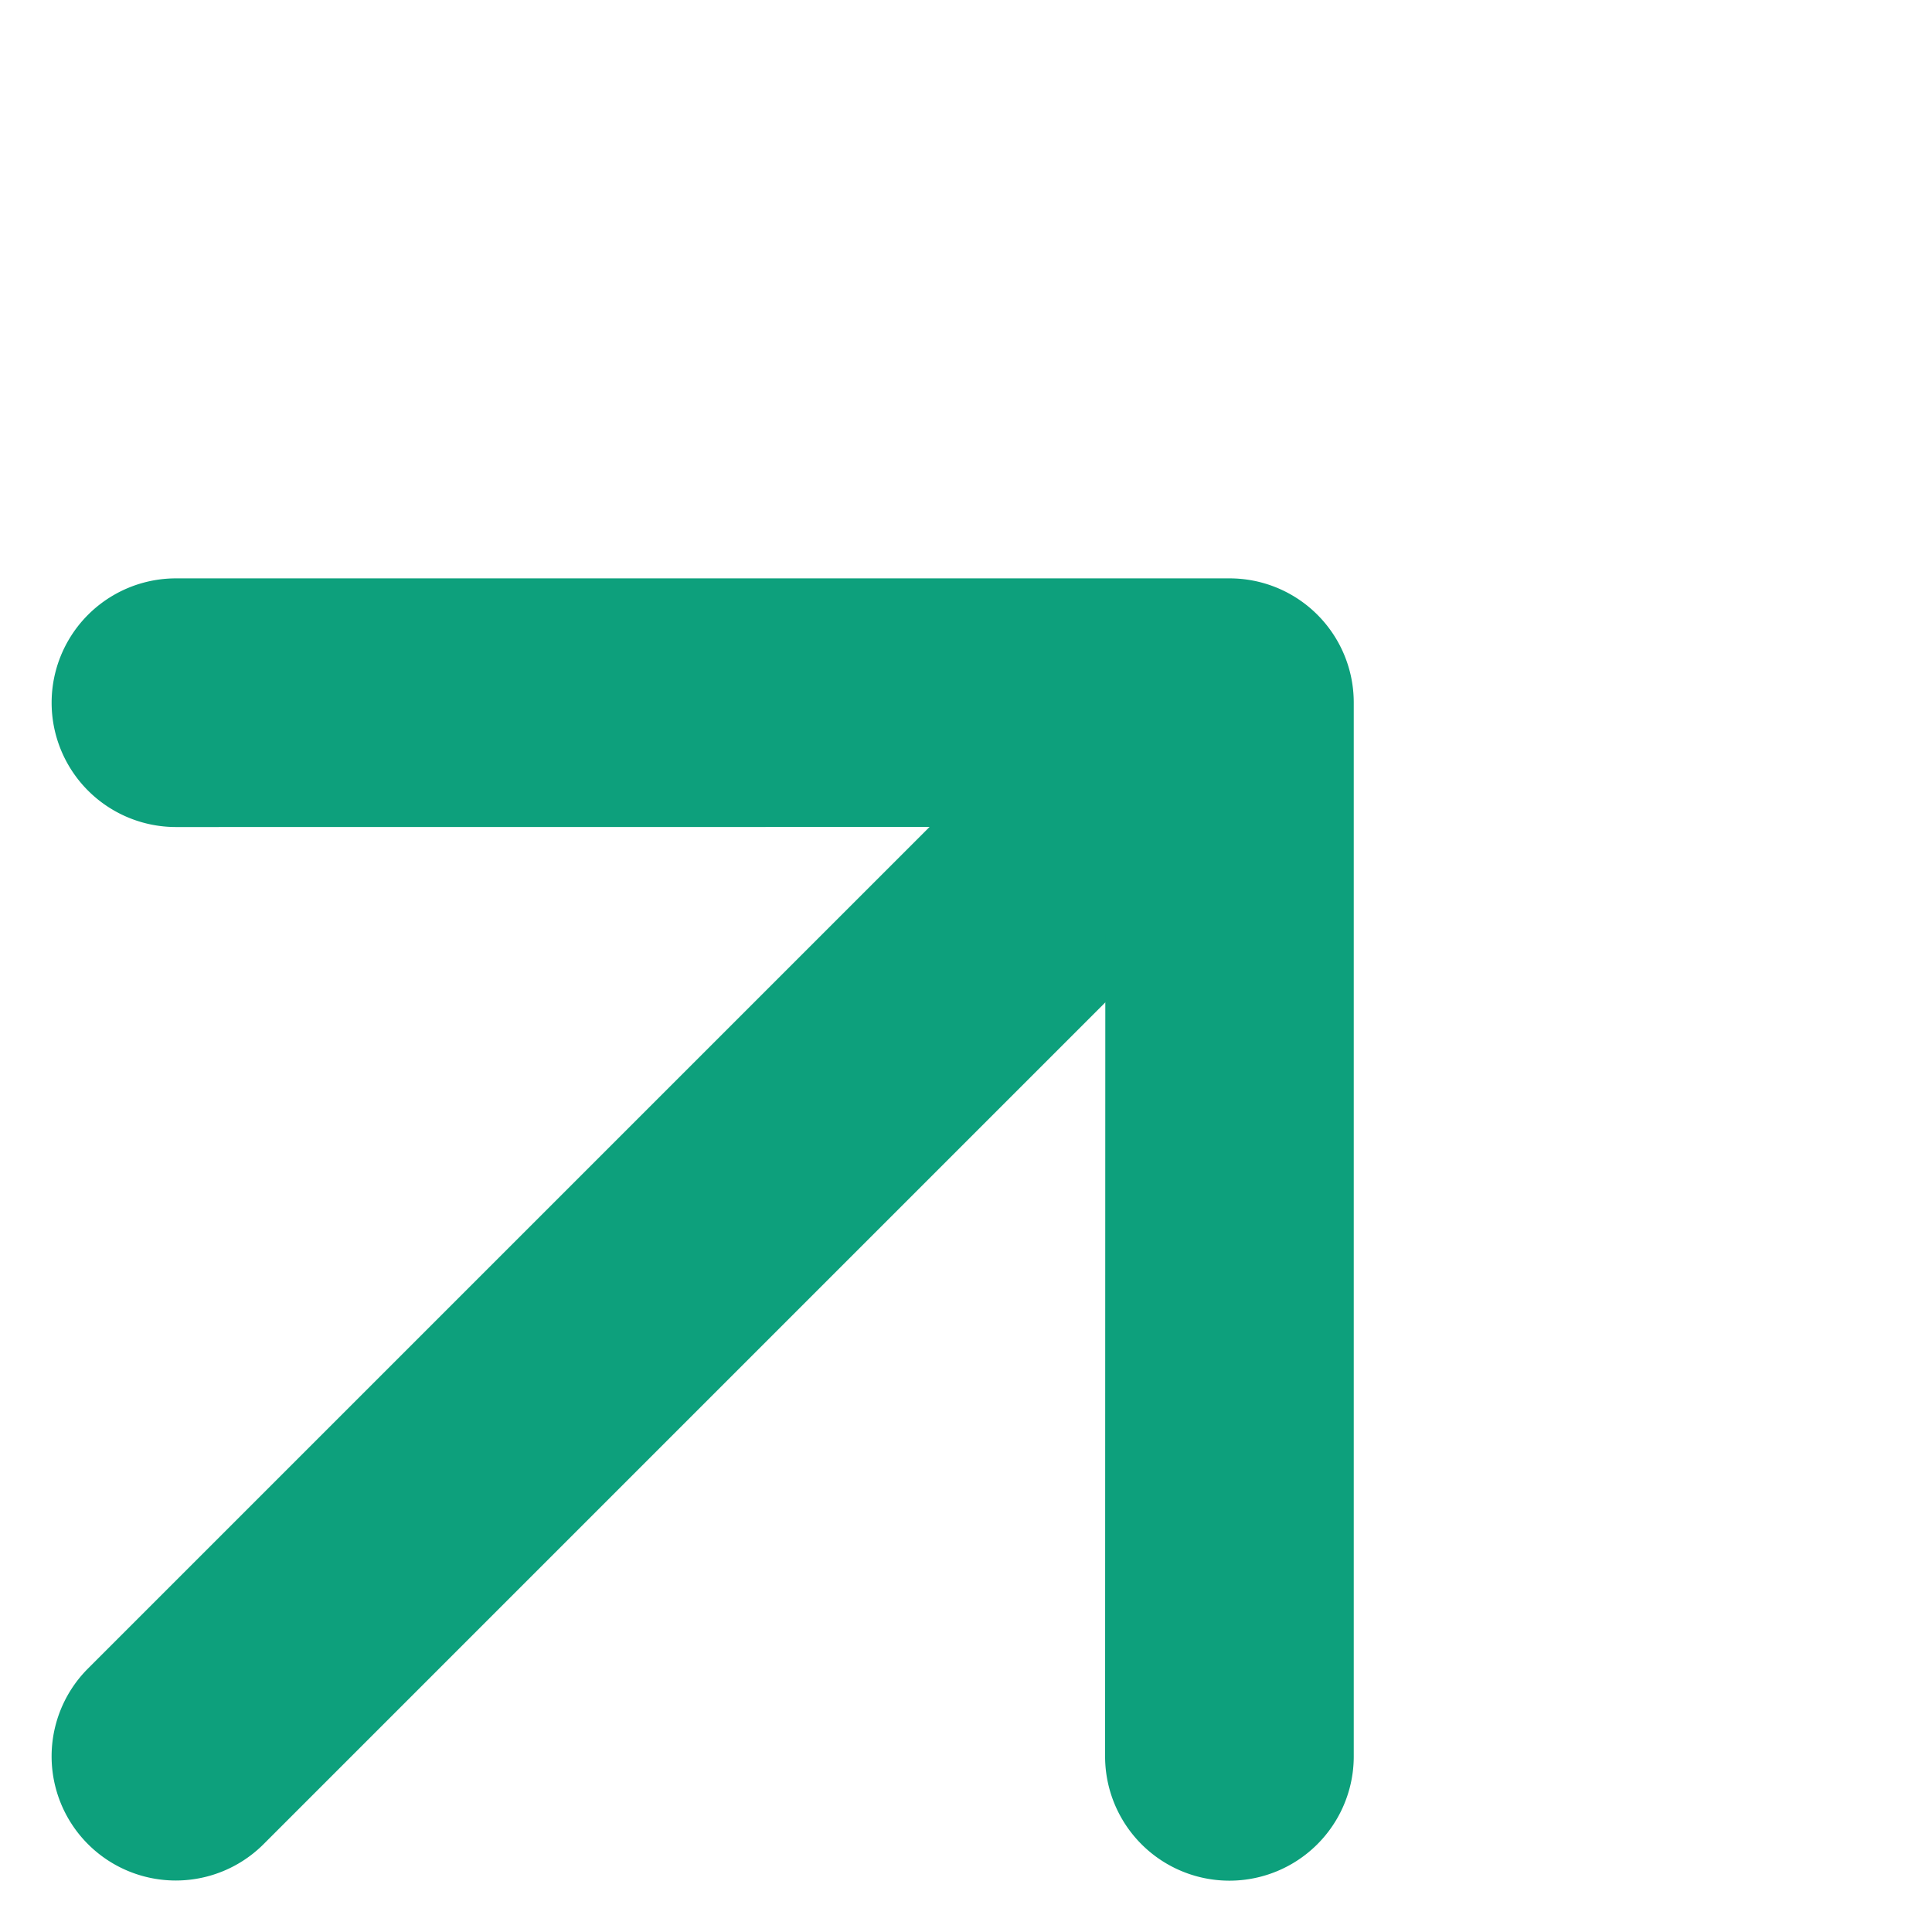
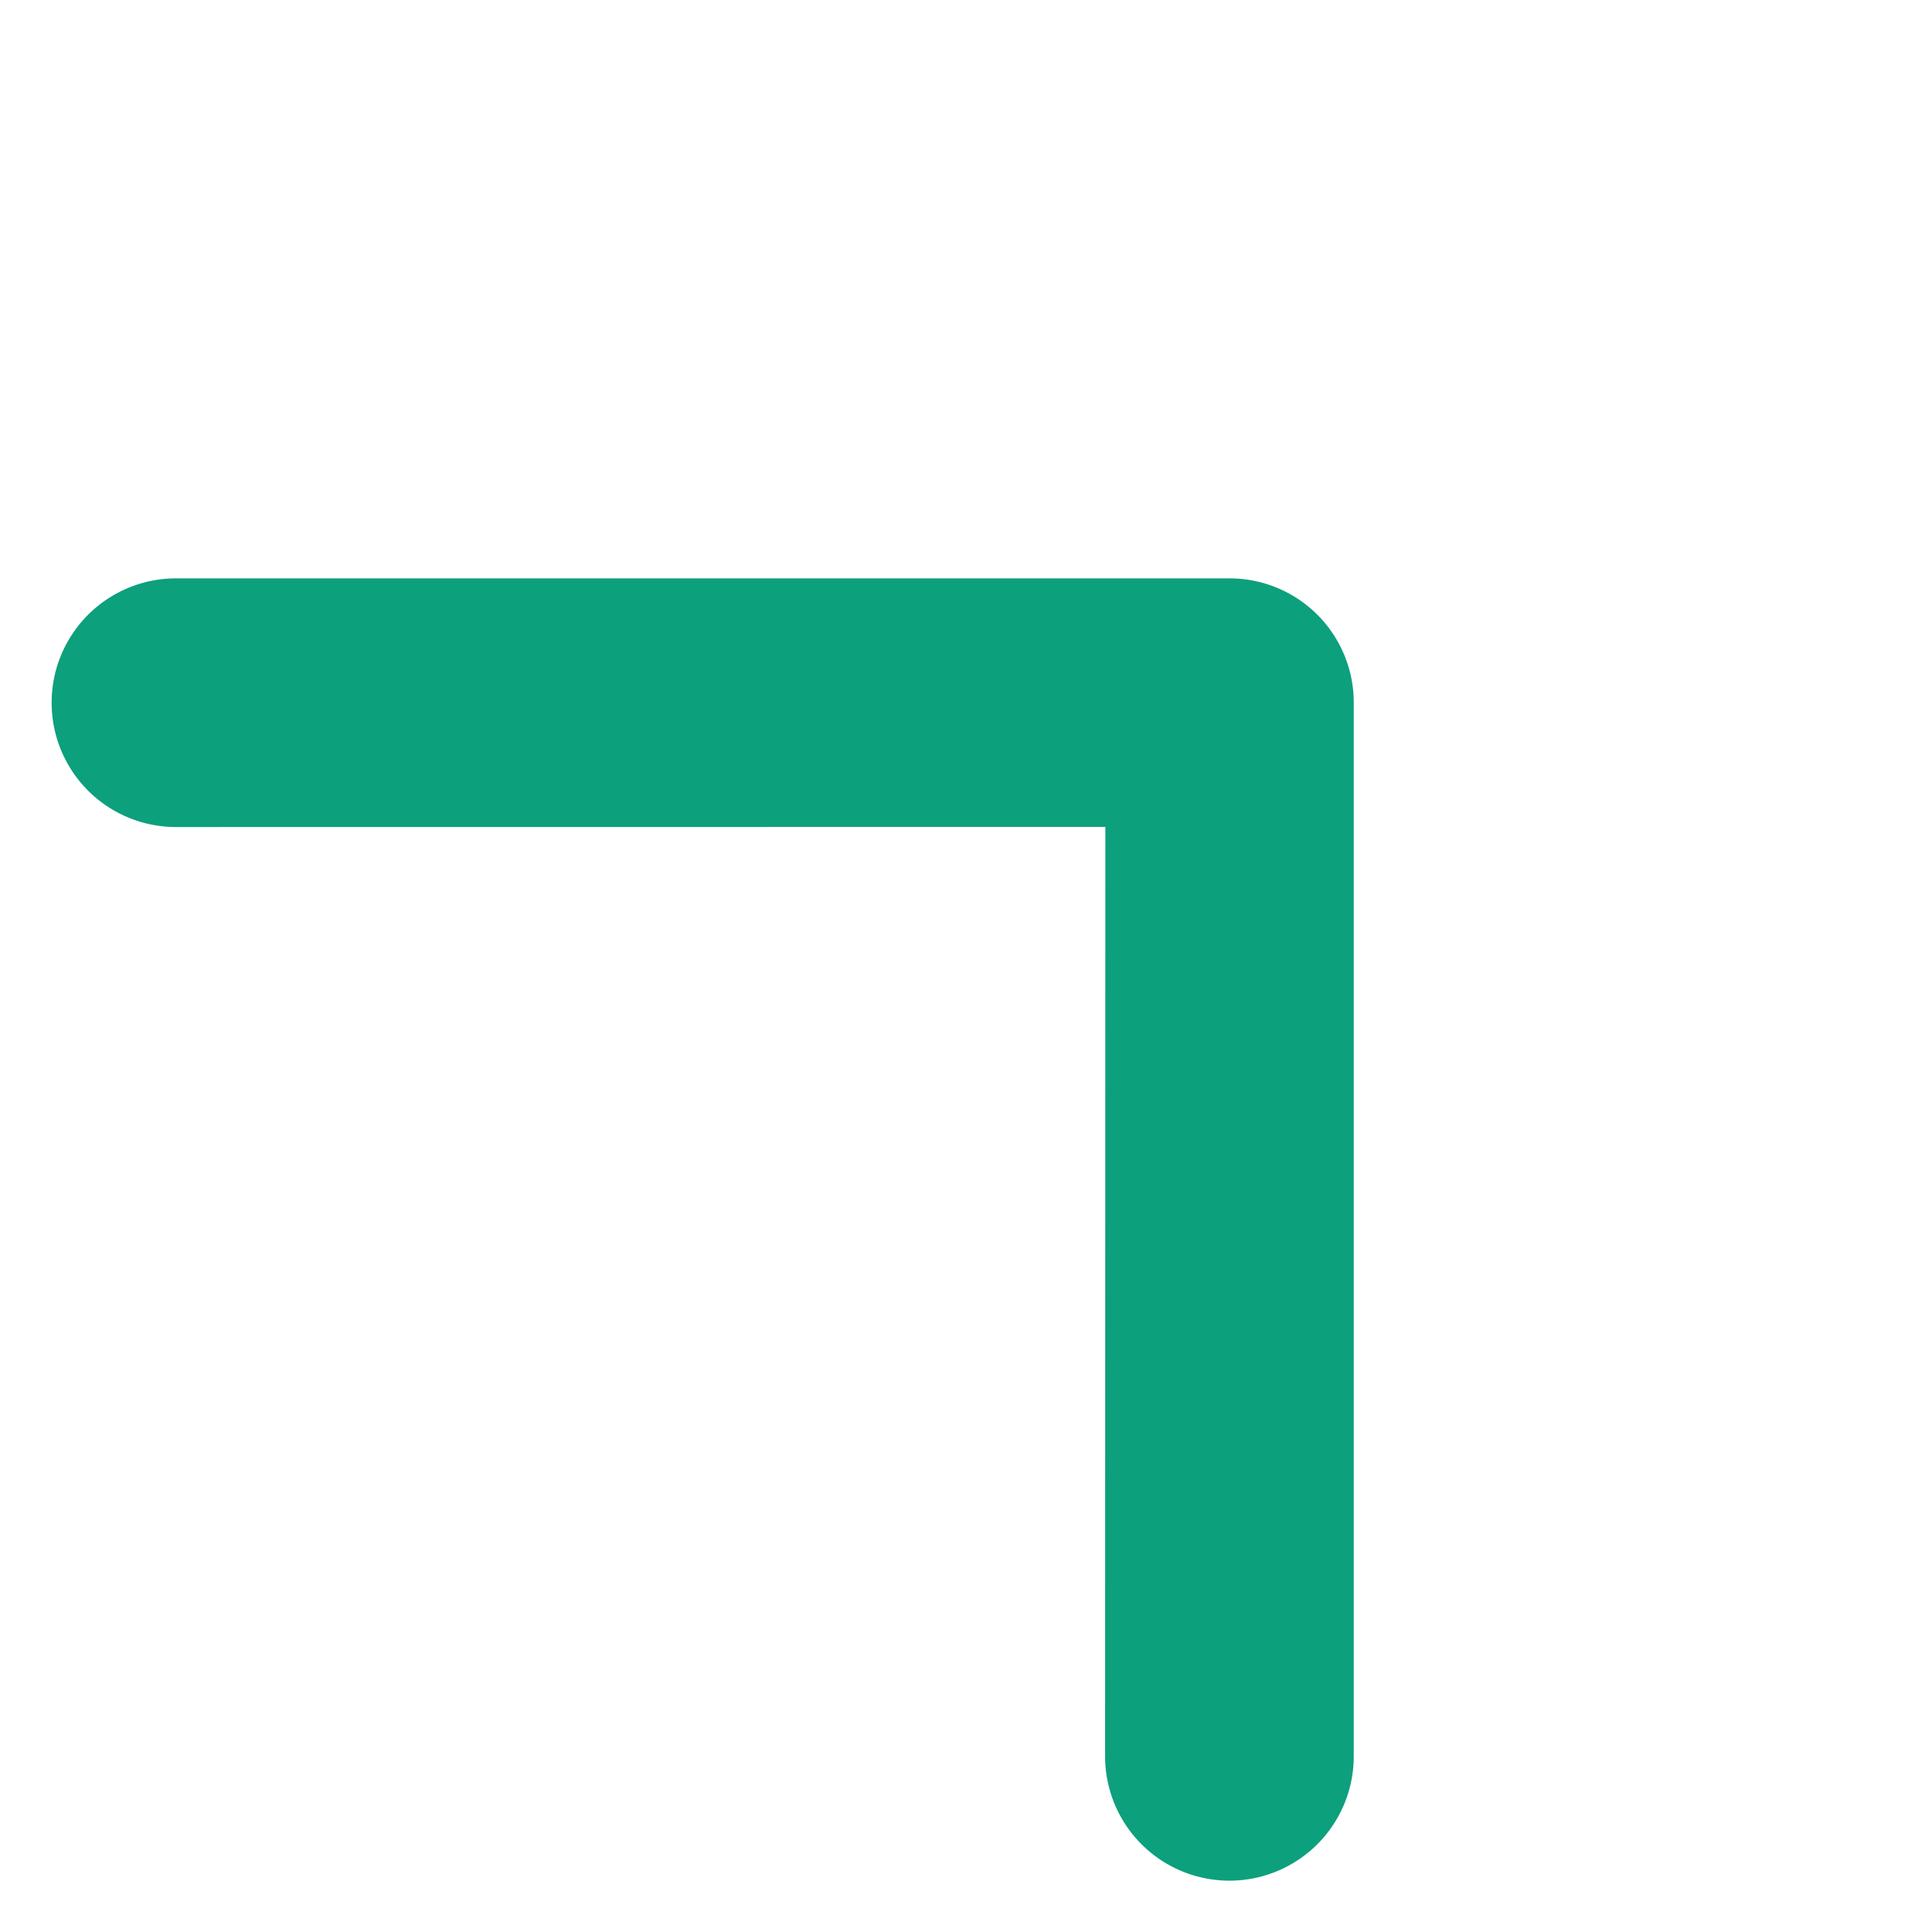
<svg xmlns="http://www.w3.org/2000/svg" width="15.559" height="15.559" viewBox="0 0 15.559 15.559">
  <g id="arrow-up-short" transform="translate(5.659 -14.316) rotate(45)">
-     <path id="Path_73" data-name="Path 73" d="M17.875,12.375a1,1,0,0,1,1,1v10a1,1,0,1,1-2,0v-10A1,1,0,0,1,17.875,12.375Z" transform="translate(-0.751 -0.25)" fill="#0da07c" fill-rule="evenodd" />
    <path id="Path_74" data-name="Path 74" d="M16.416,10.417a1,1,0,0,1,1.416,0l6,6a1,1,0,0,1-1.416,1.416l-5.291-5.294-5.292,5.293a1,1,0,0,1-1.416-1.416l6-6Z" fill="#0da07c" fill-rule="evenodd" />
  </g>
</svg>